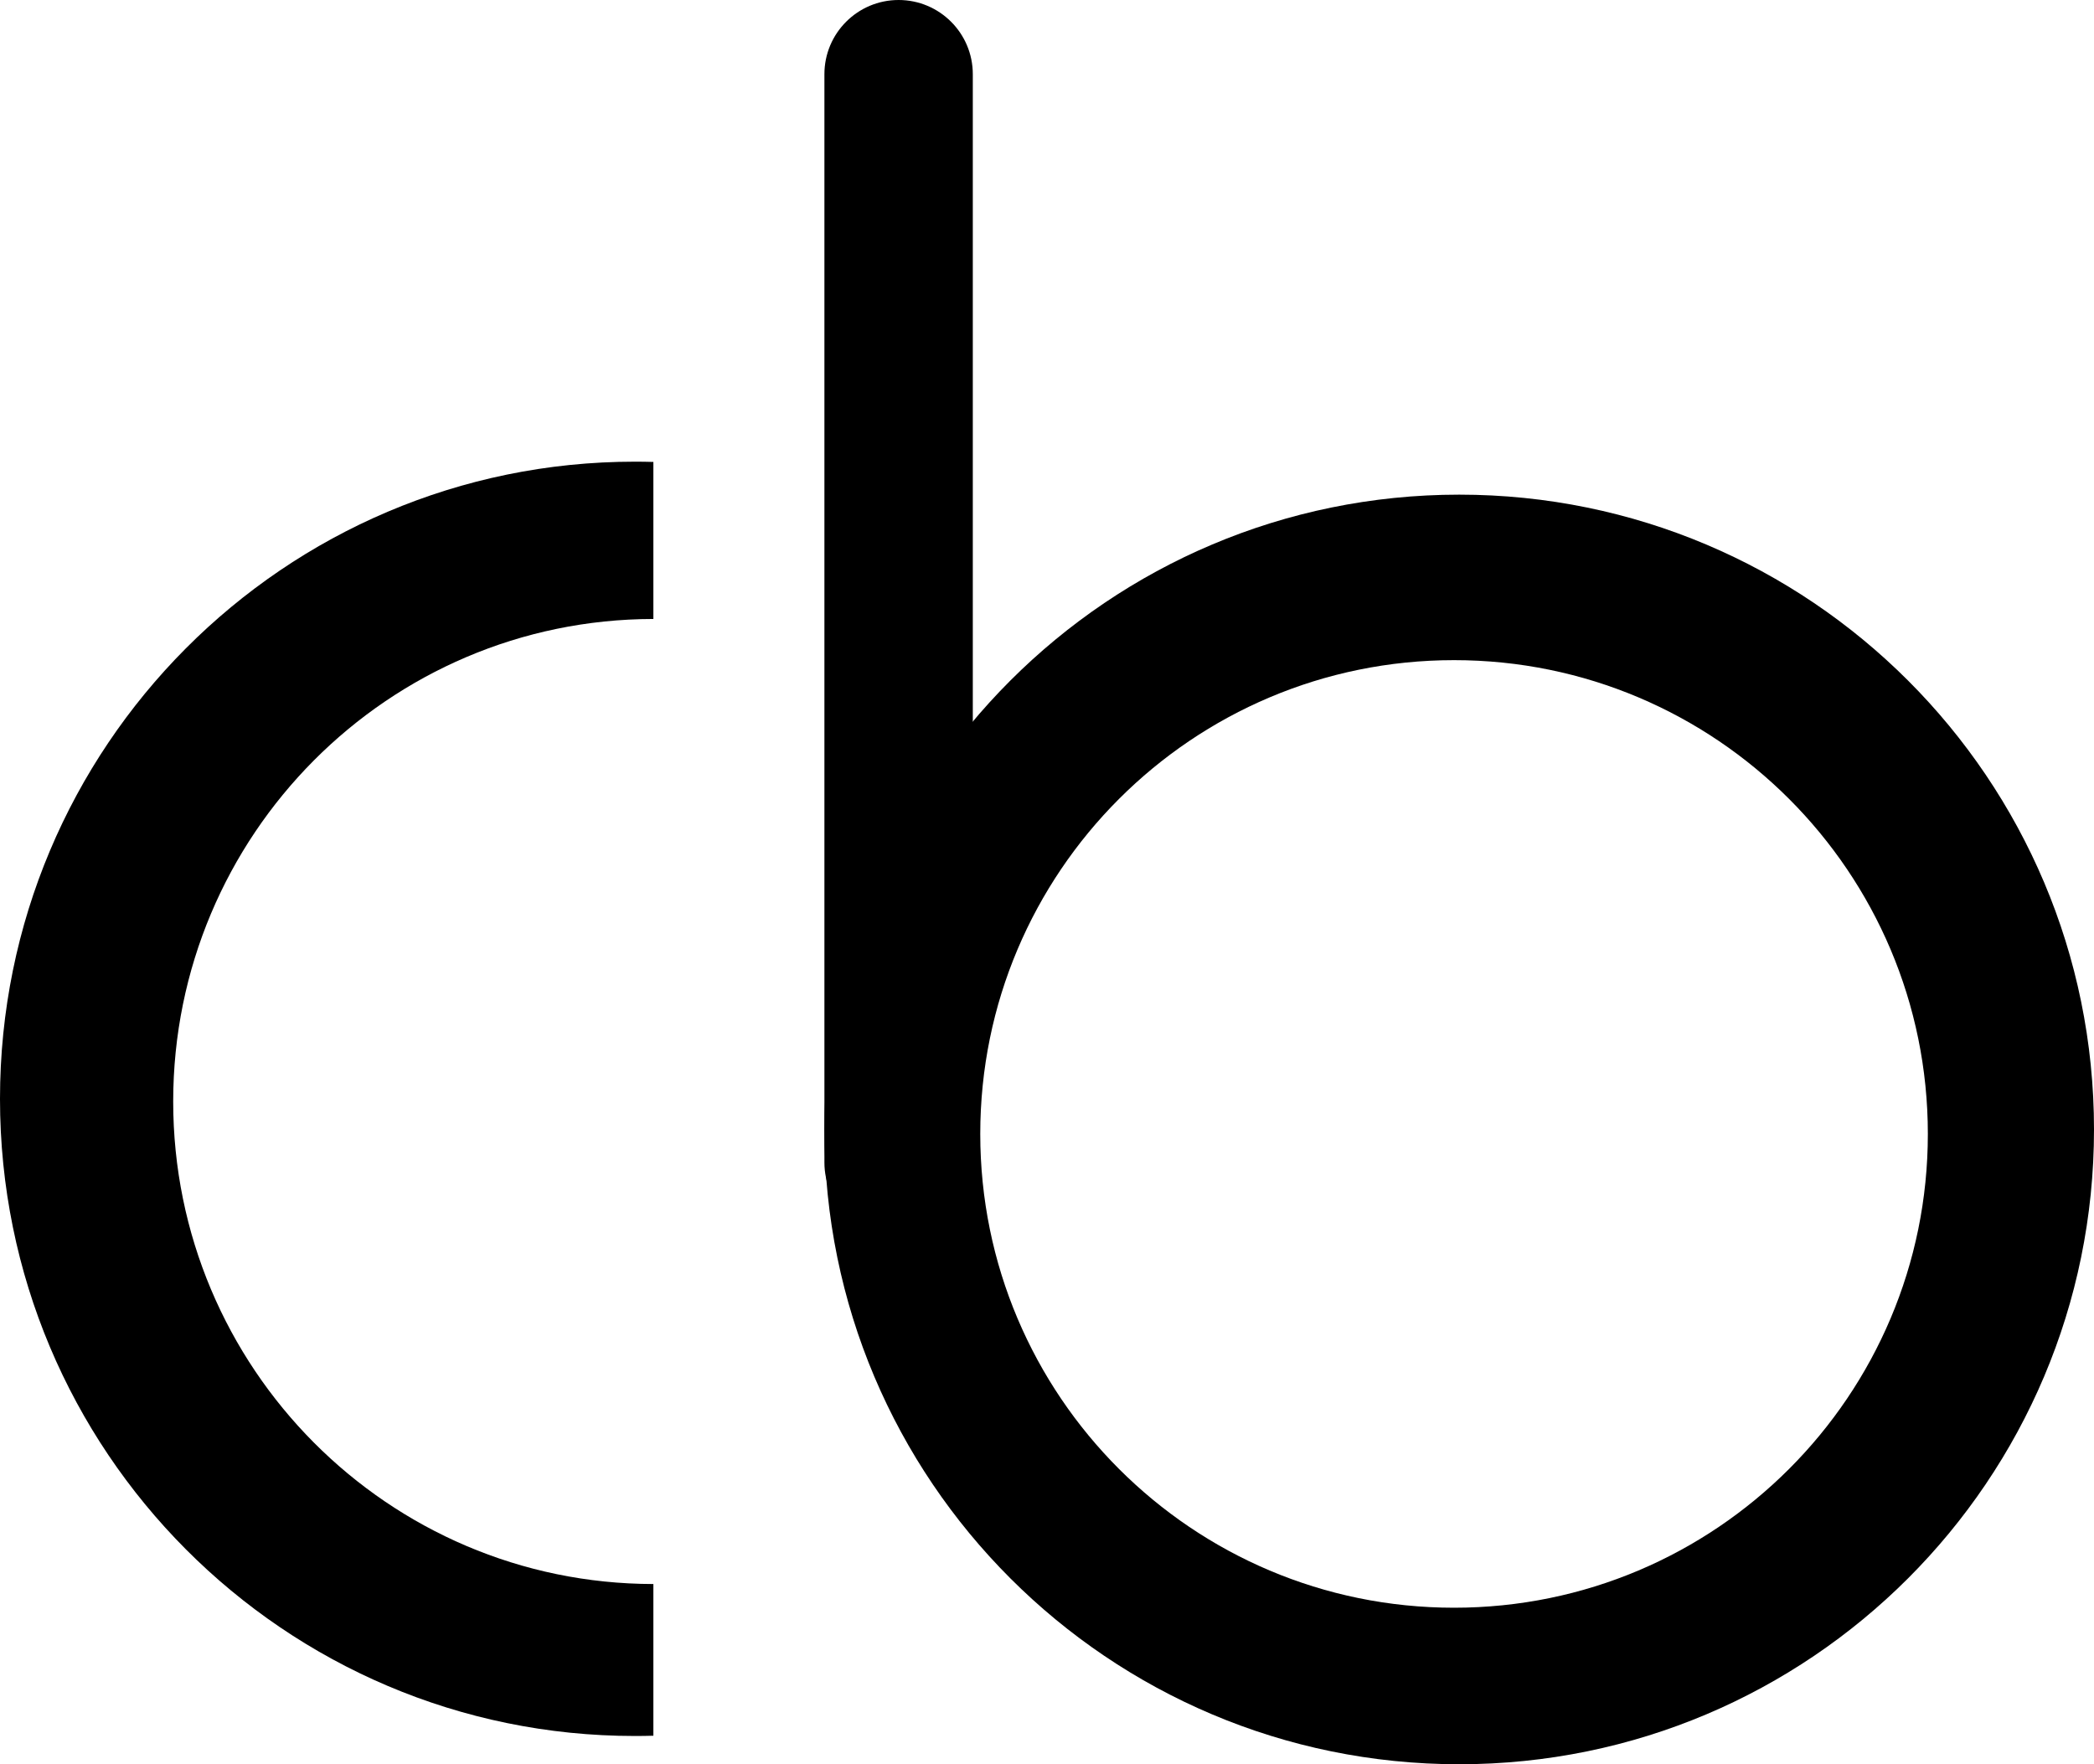
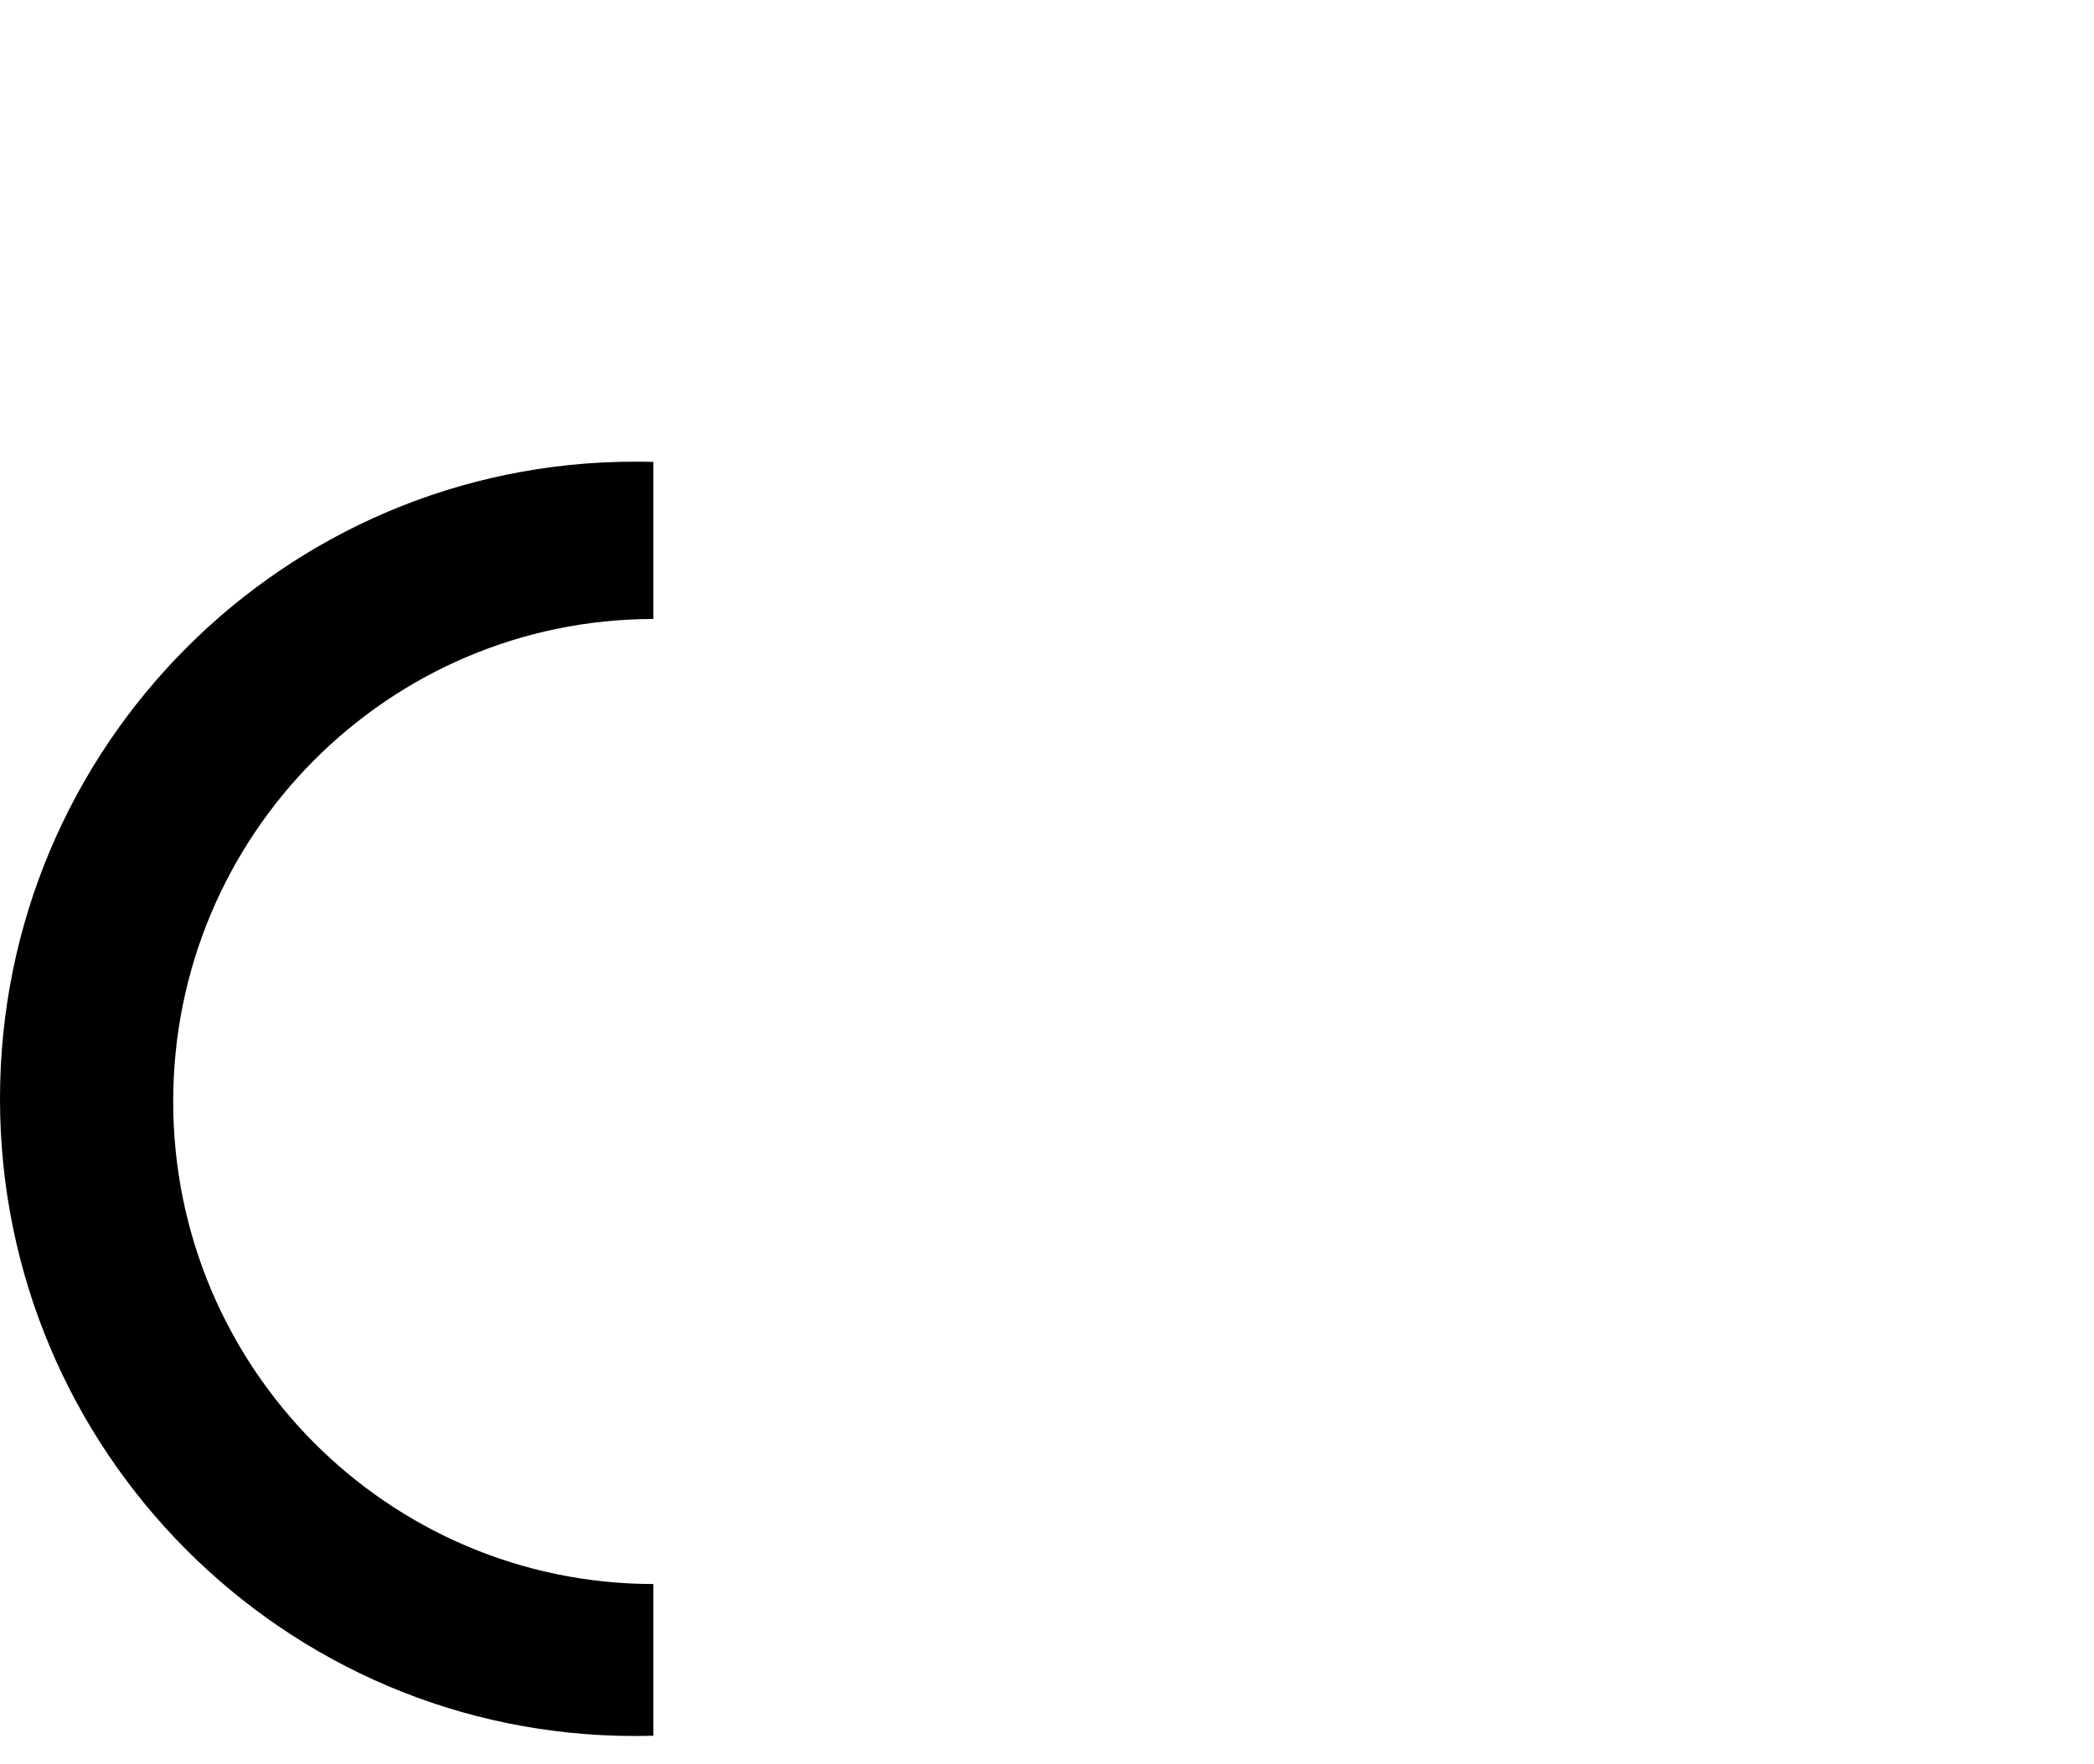
<svg xmlns="http://www.w3.org/2000/svg" width="127" height="107" viewBox="0 0 127 107" fill="none">
  <g clip-path="url(#clip0_671_167582)">
-     <path fill-rule="evenodd" clip-rule="evenodd" d="M88.5 107C67.237 107 50 89.763 50 68.5C50 47.237 67.237 30 88.5 30C109.763 30 127 47.237 127 68.5C127 89.763 109.763 107 88.5 107ZM88.187 97.507C104.057 97.507 116.923 84.642 116.923 68.772C116.923 52.902 104.057 40.037 88.187 40.037C72.317 40.037 59.452 52.902 59.452 68.772C59.452 84.642 72.317 97.507 88.187 97.507Z" fill="black" />
-     <path d="M59 4.5C59 2.015 56.985 0 54.5 0C52.015 0 50 2.015 50 4.5V70.5C50 72.985 52.015 75 54.5 75C56.985 75 59 72.985 59 70.5V4.5Z" fill="black" />
    <path fill-rule="evenodd" clip-rule="evenodd" d="M39.627 28.016C39.253 28.005 38.877 28 38.5 28C17.237 28 0 45.301 0 66.643C0 87.985 17.237 105.286 38.5 105.286C38.877 105.286 39.253 105.281 39.627 105.27V96.07C23.54 96.052 10.504 82.956 10.504 66.805C10.504 50.653 23.54 37.558 39.627 37.54V28.016Z" fill="black" />
  </g>
  <defs>
    <clipPath id="clip0_671_167582">
      <rect width="127" height="107" fill="white" />
    </clipPath>
  </defs>
</svg>